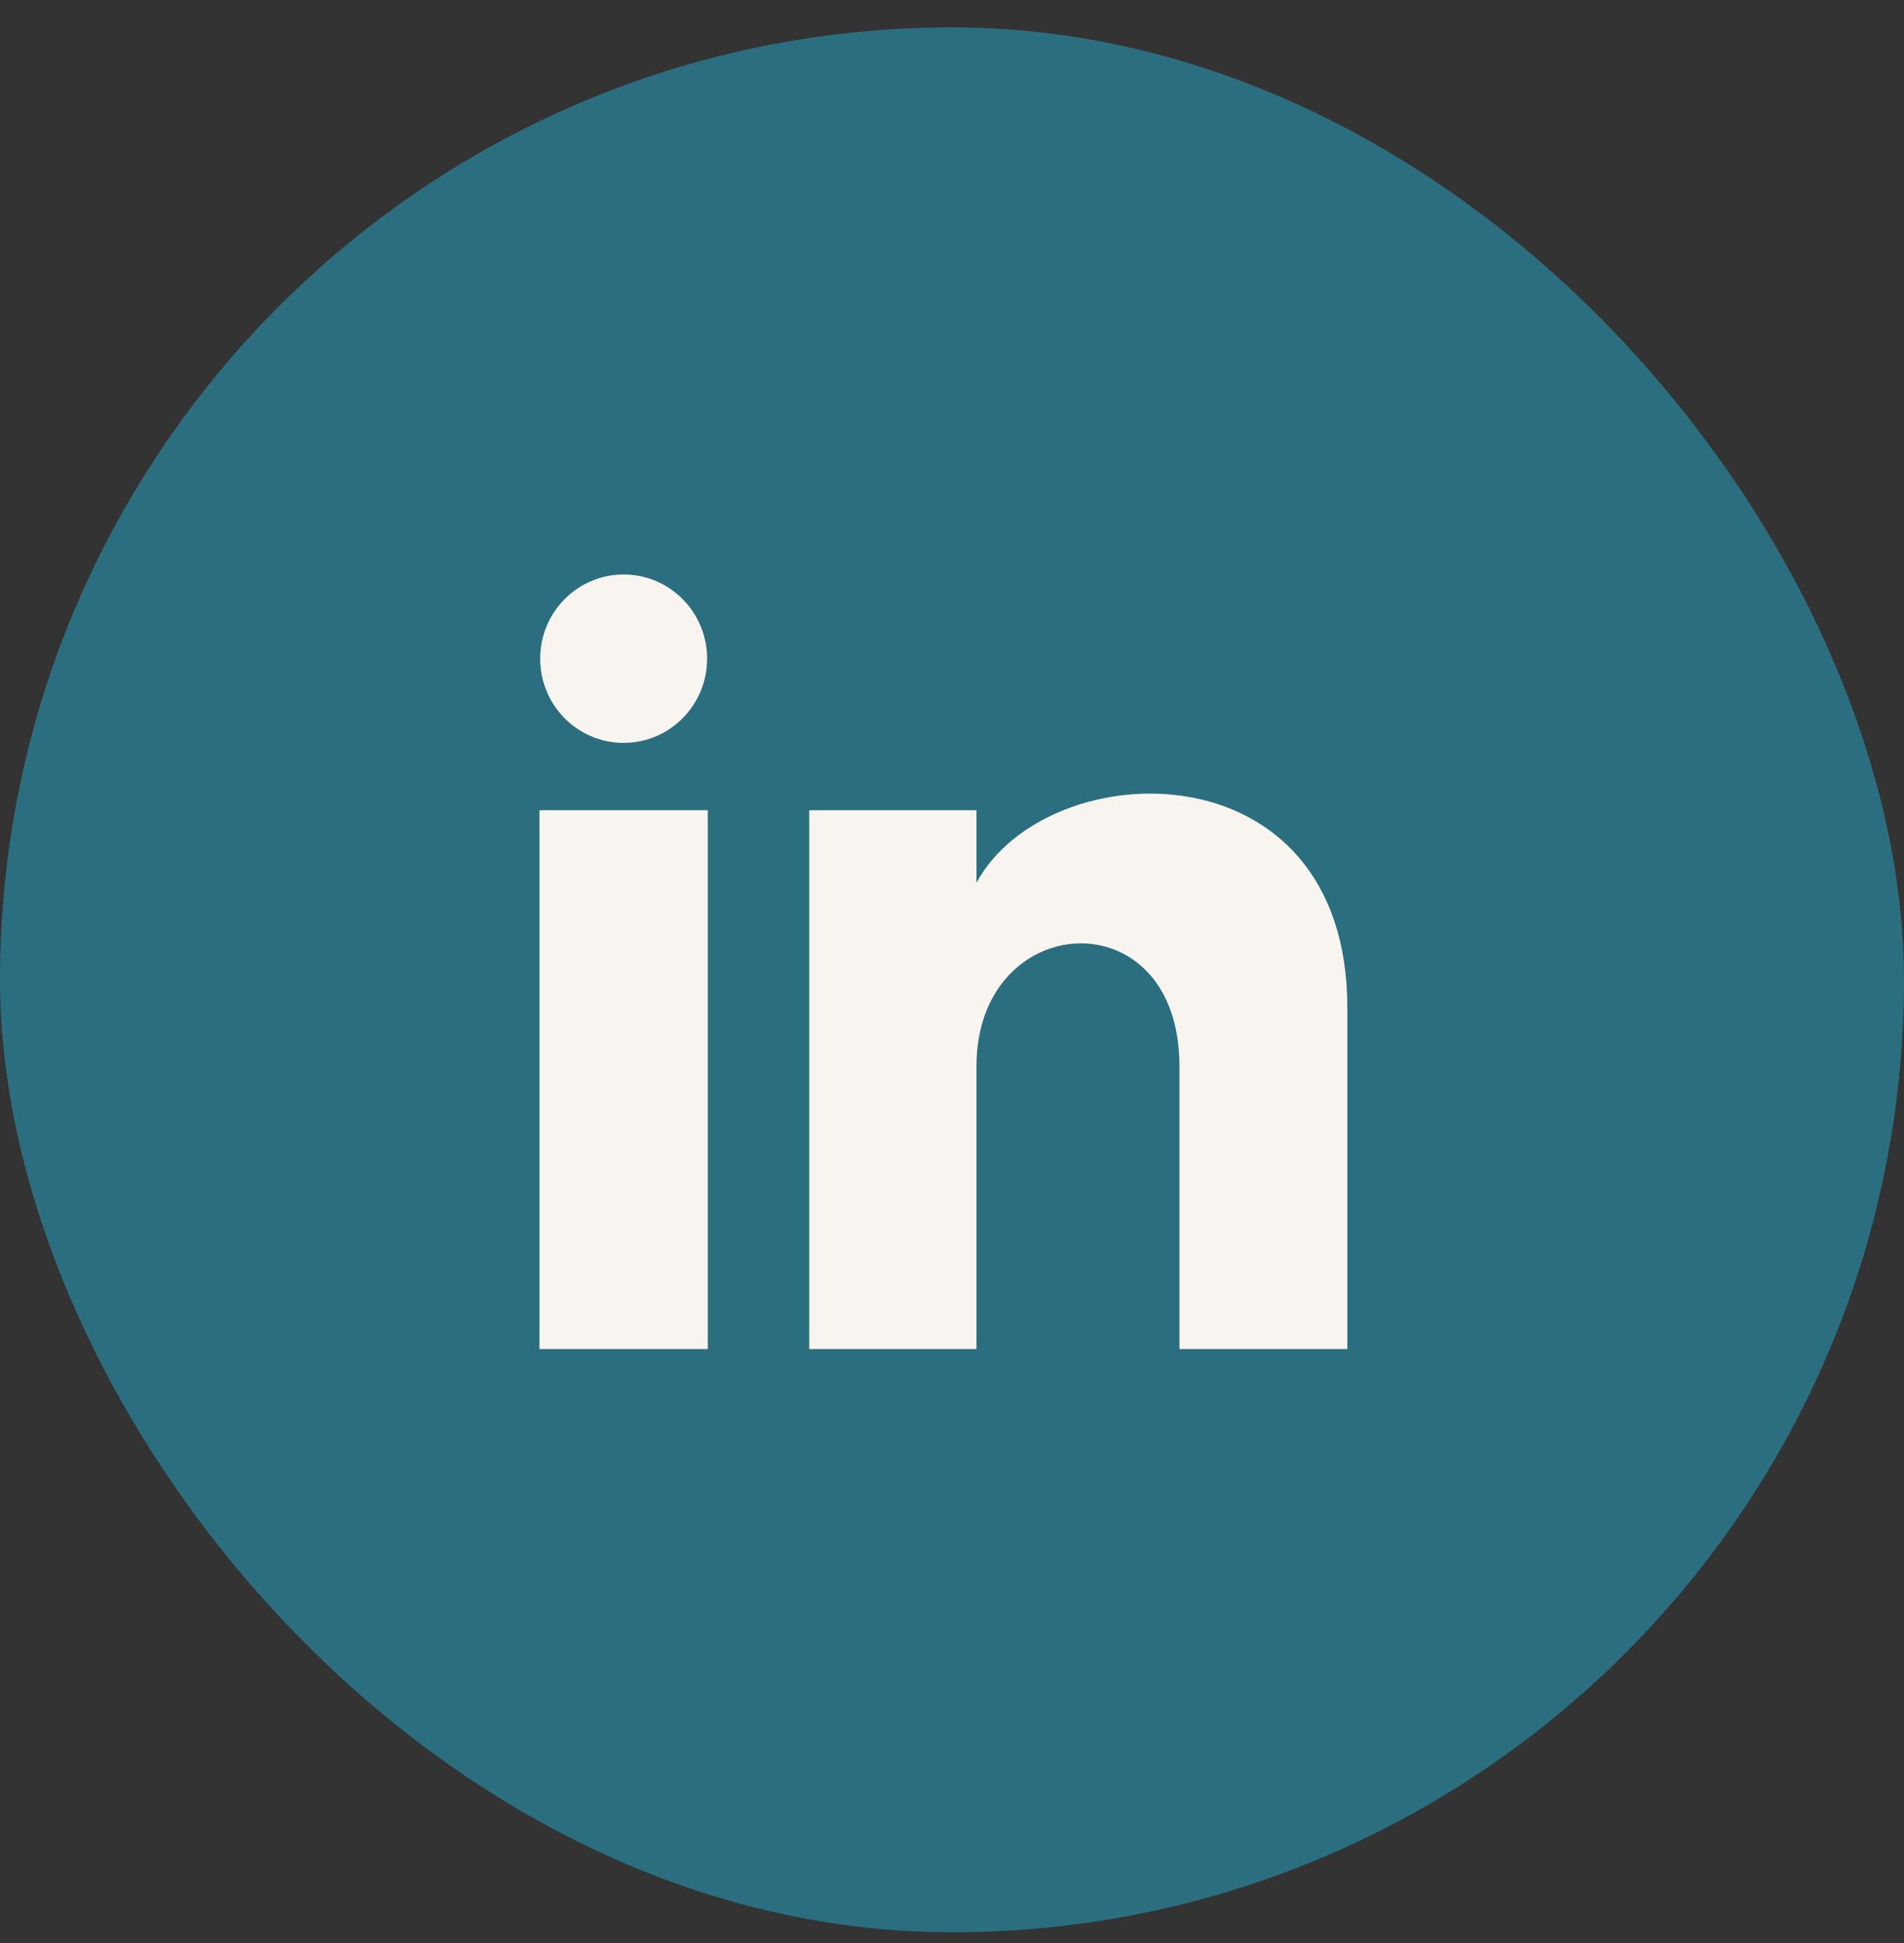
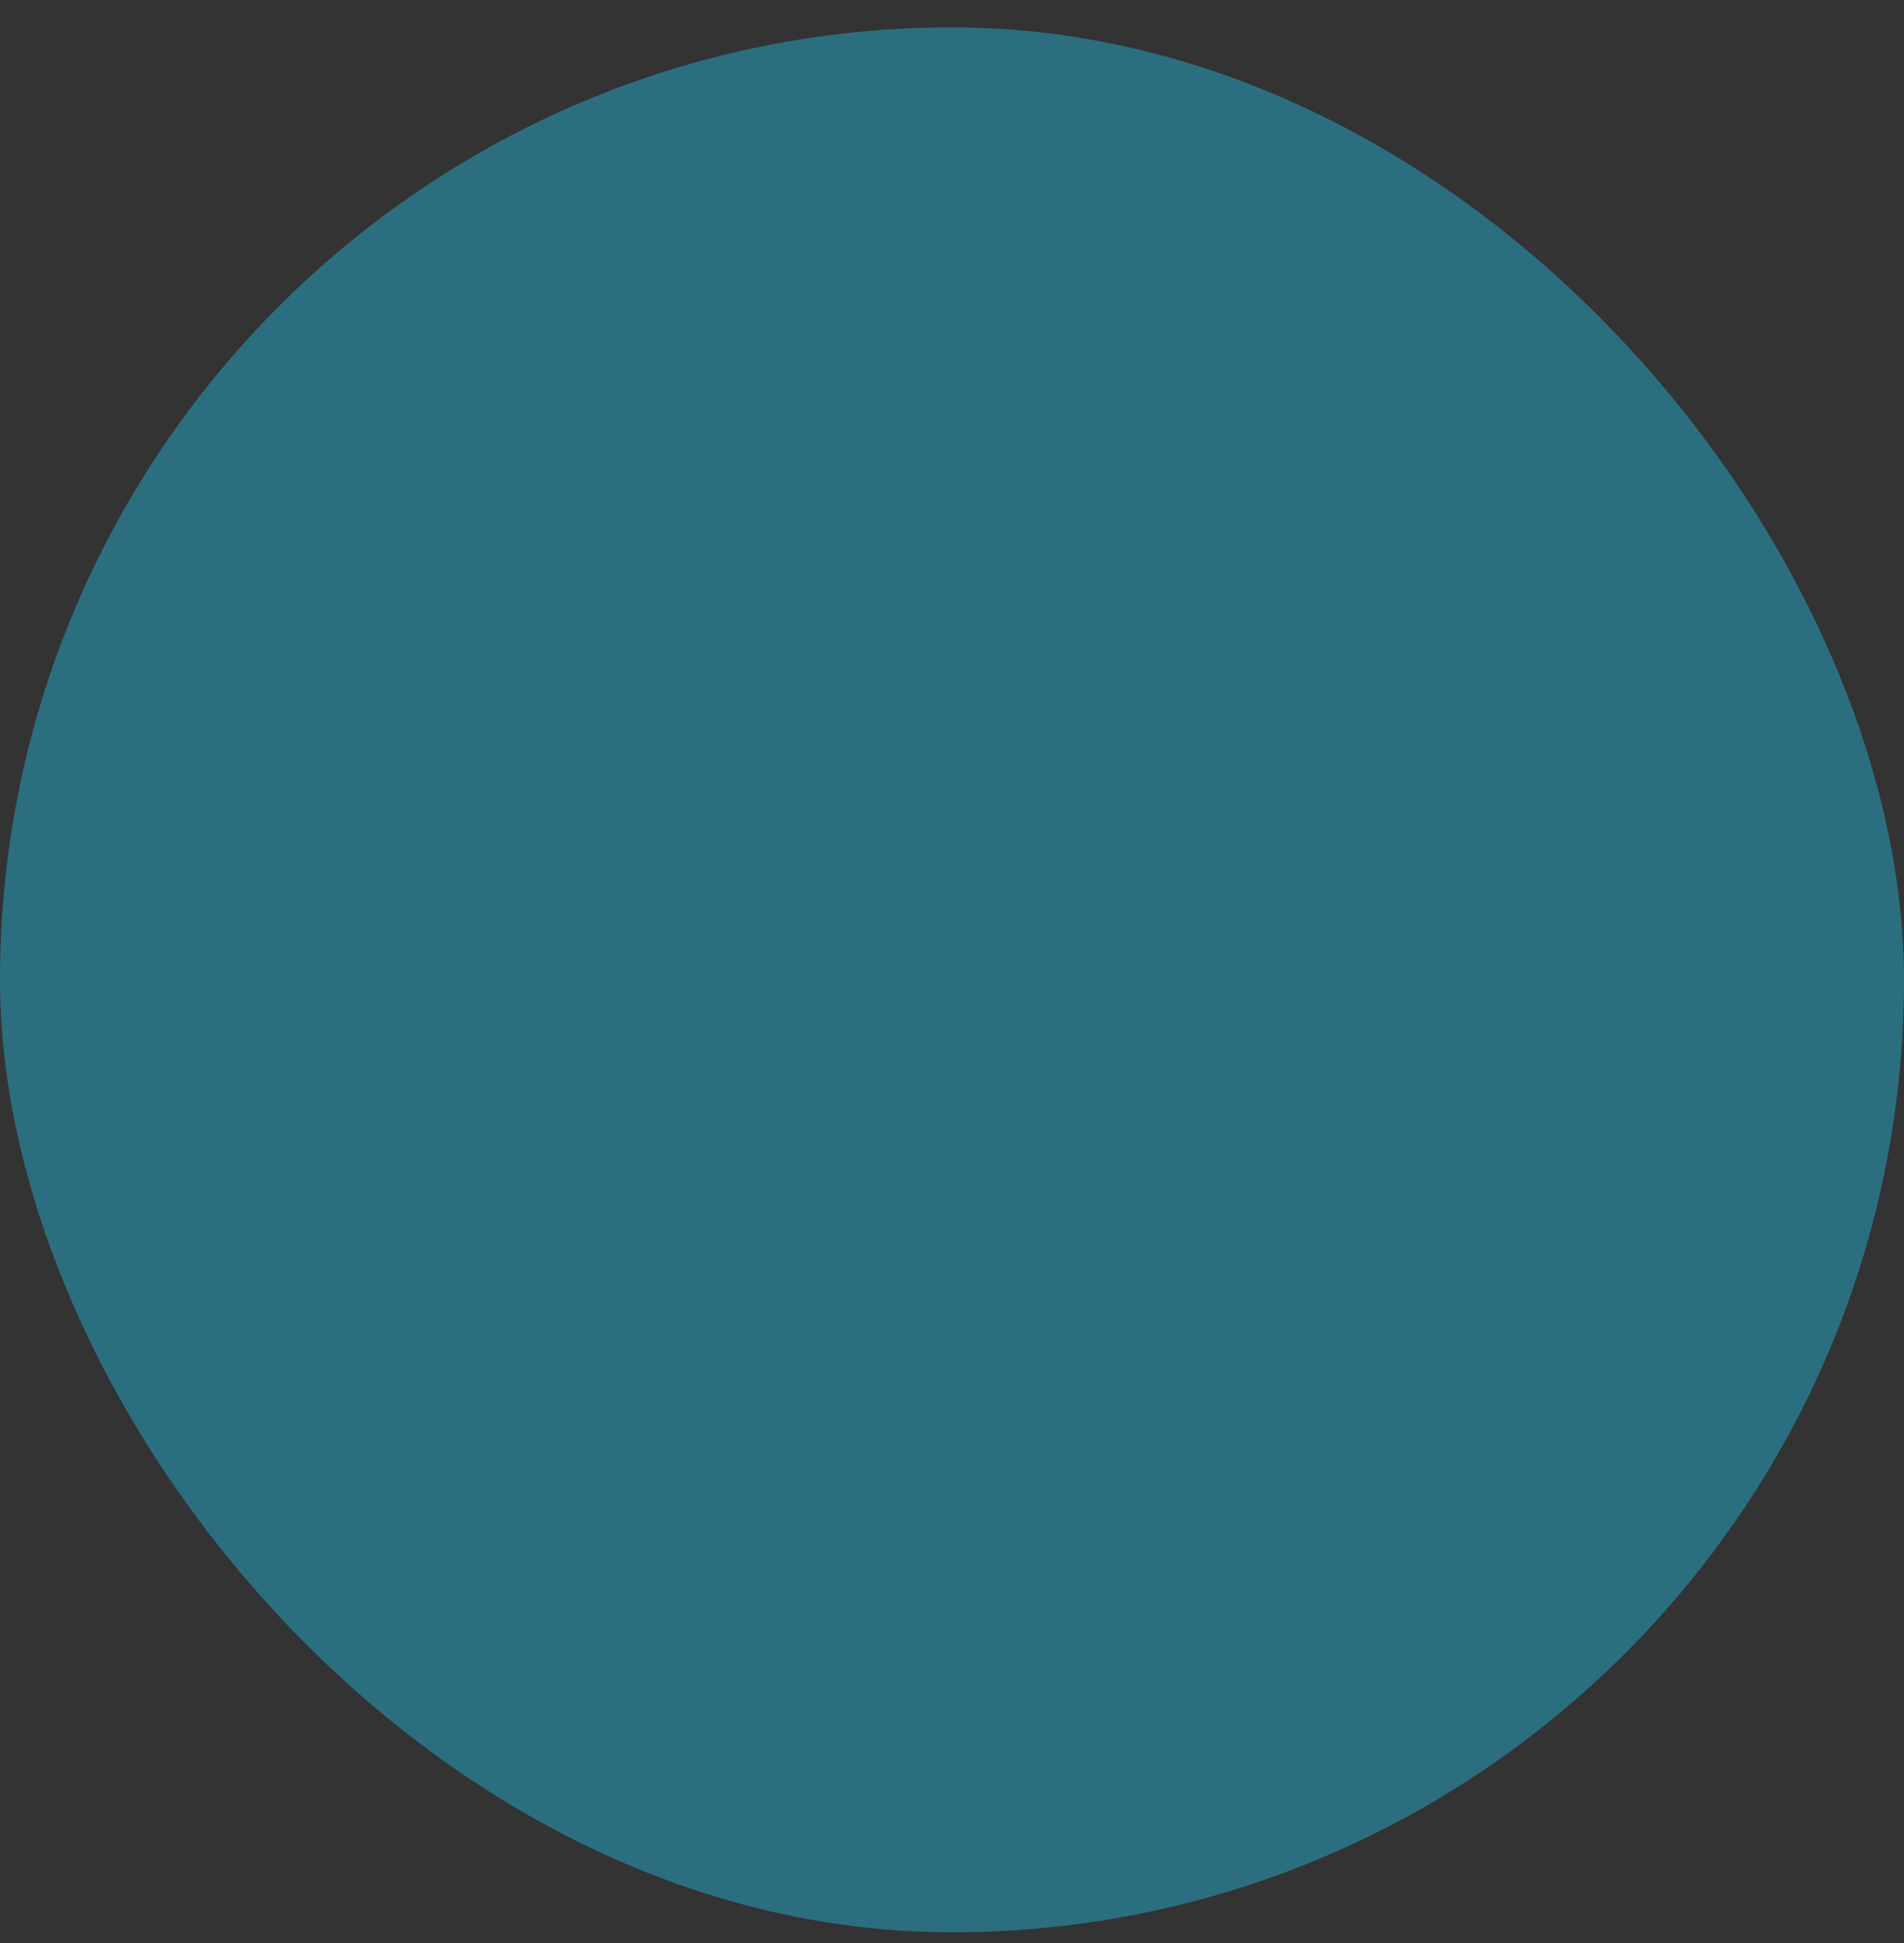
<svg xmlns="http://www.w3.org/2000/svg" width="50" height="51" viewBox="0 0 50 51" fill="none">
  <rect x="0" y="0" width="50" height="51" fill="#333333" stroke="none" />
  <rect y="0.719" width="50" height="50" rx="25" fill="#2B6E80" />
  <g clip-path="url(#clip0_6564_7983)">
-     <path d="M18.569 17.289C18.569 18.51 17.588 19.499 16.377 19.499C15.165 19.499 14.185 18.509 14.185 17.289C14.185 16.068 15.166 15.079 16.377 15.079C17.588 15.079 18.569 16.069 18.569 17.289H18.569ZM18.587 21.267H14.167V35.41H18.587V21.267ZM25.643 21.267H21.251V35.41H25.643V27.985C25.643 23.857 30.973 23.52 30.973 27.985V35.41H35.382V26.454C35.382 19.489 27.495 19.743 25.643 23.171V21.266V21.267Z" fill="#F8F5F0" />
-   </g>
+     </g>
  <defs>
    <clipPath id="clip0_6564_7983">
      <rect width="21.215" height="20.331" fill="white" transform="translate(14.167 15.079)" />
    </clipPath>
  </defs>
</svg>